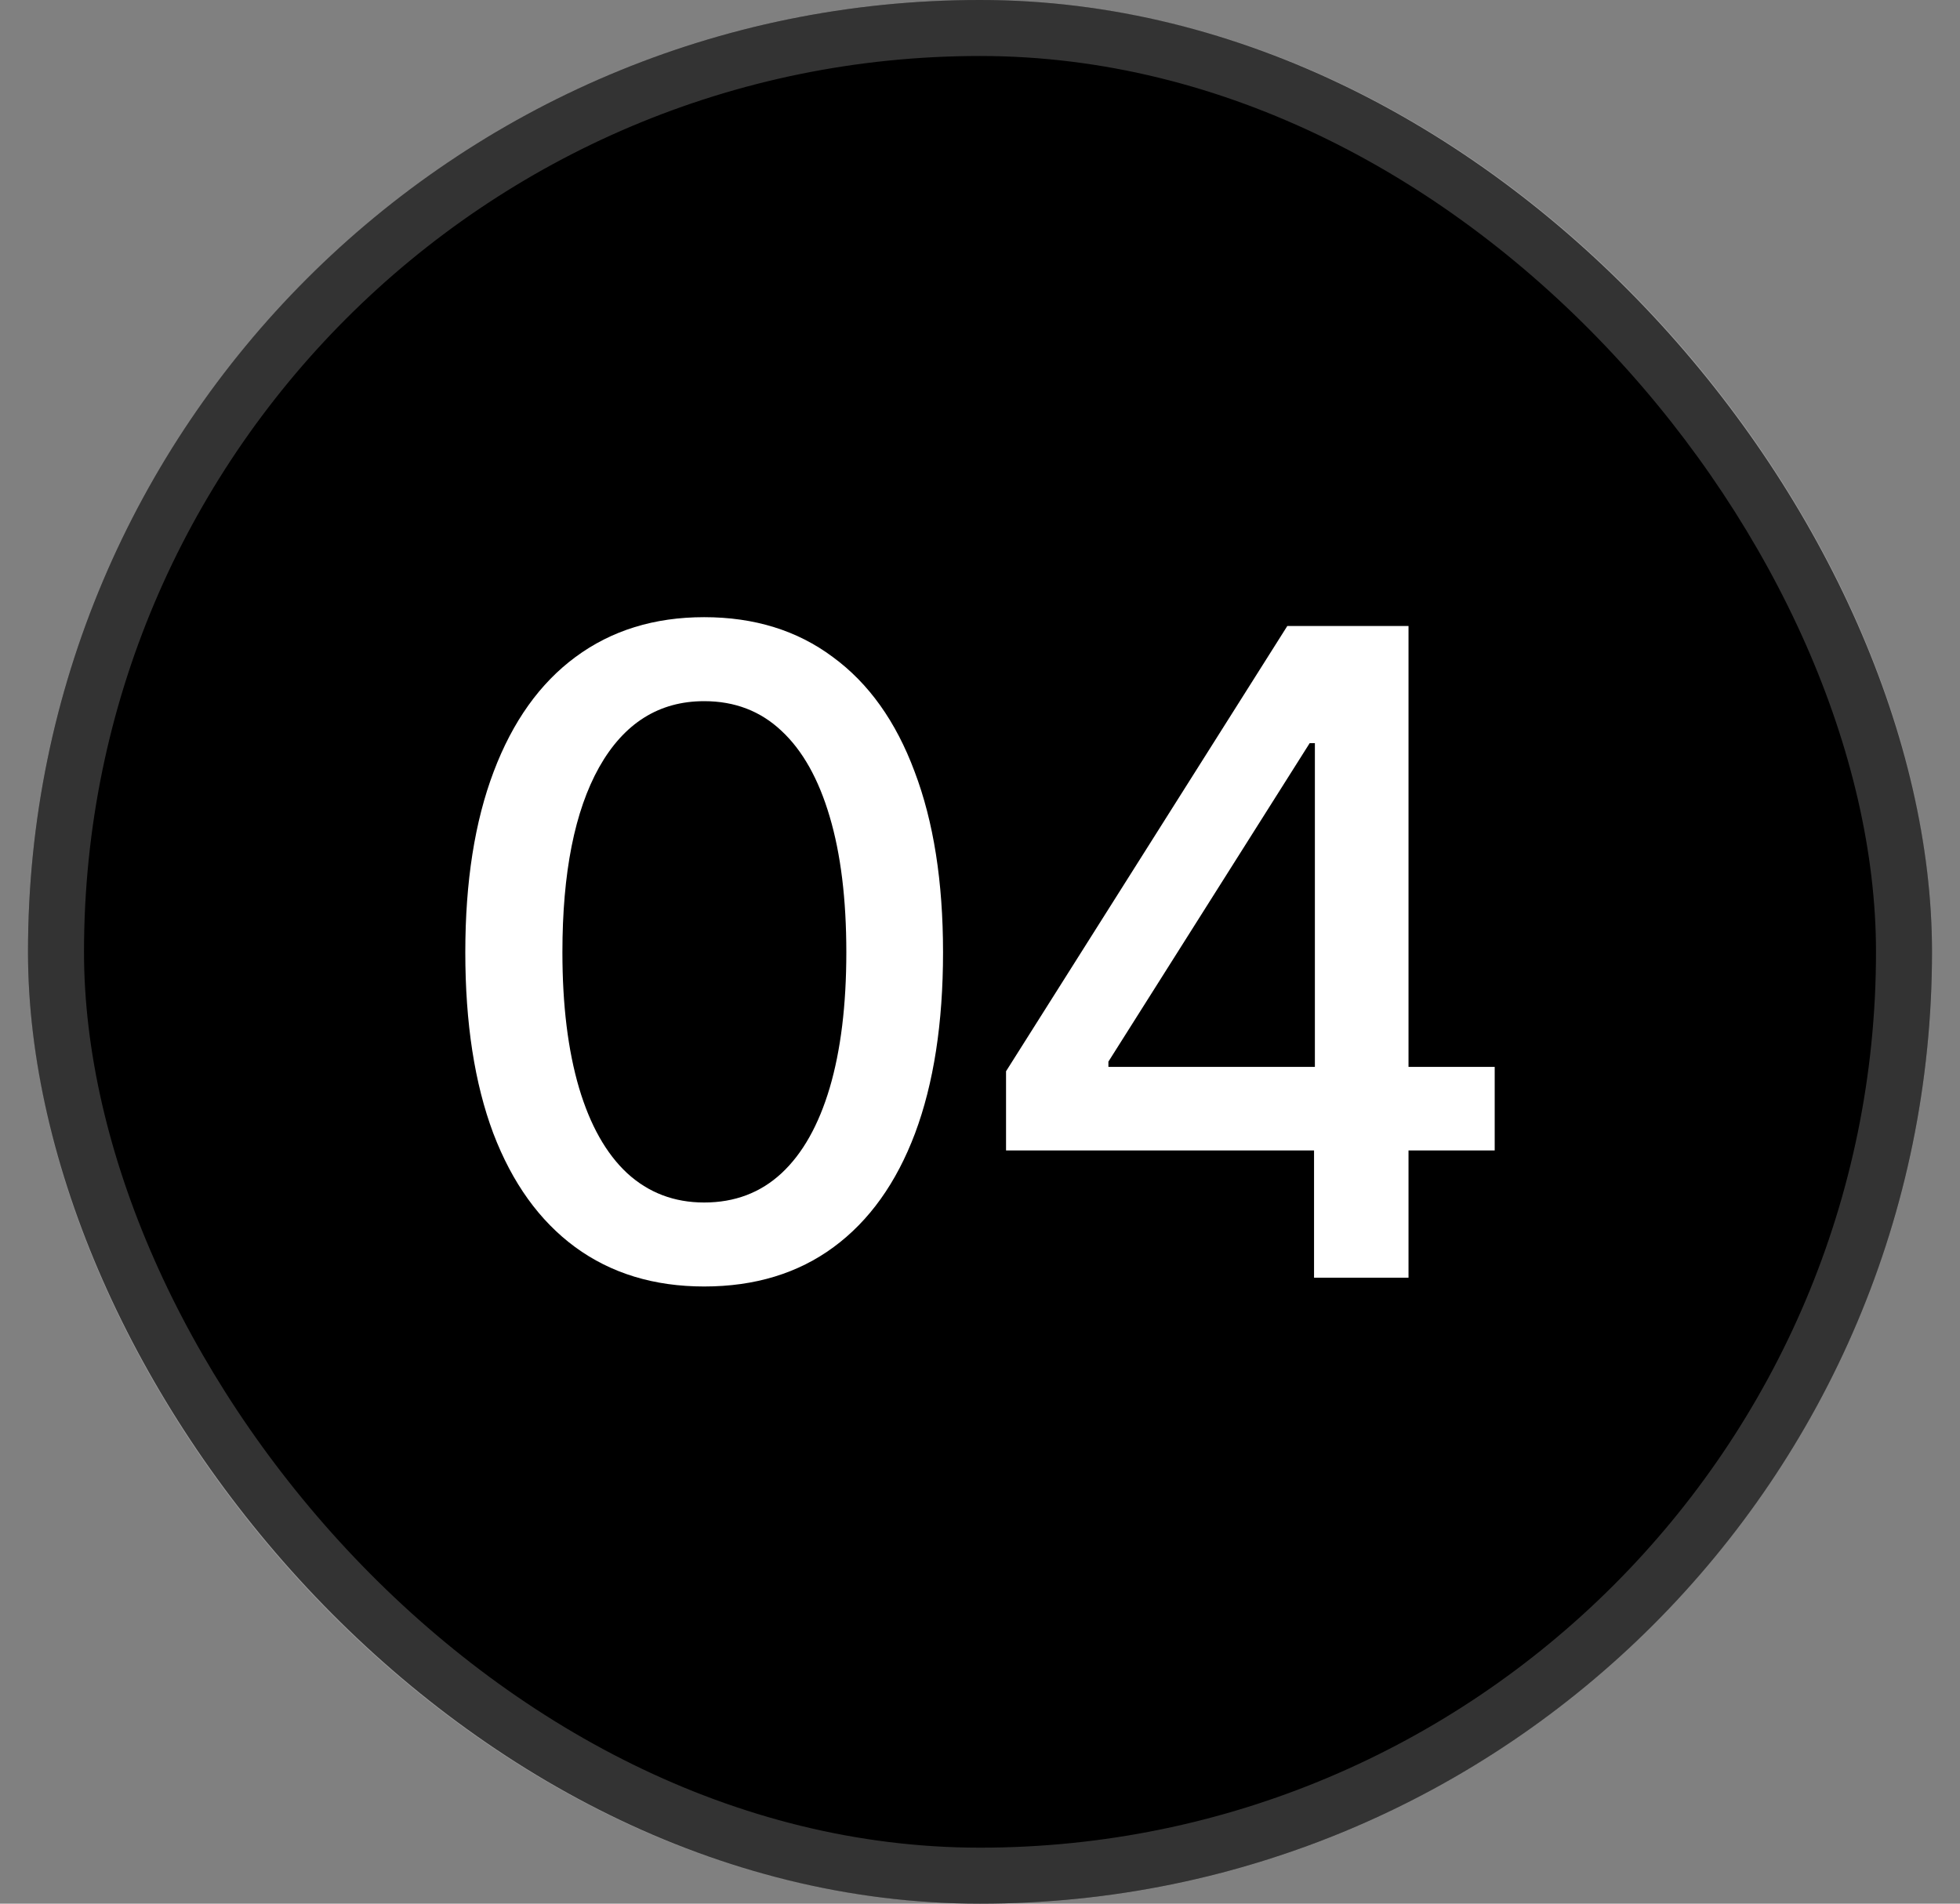
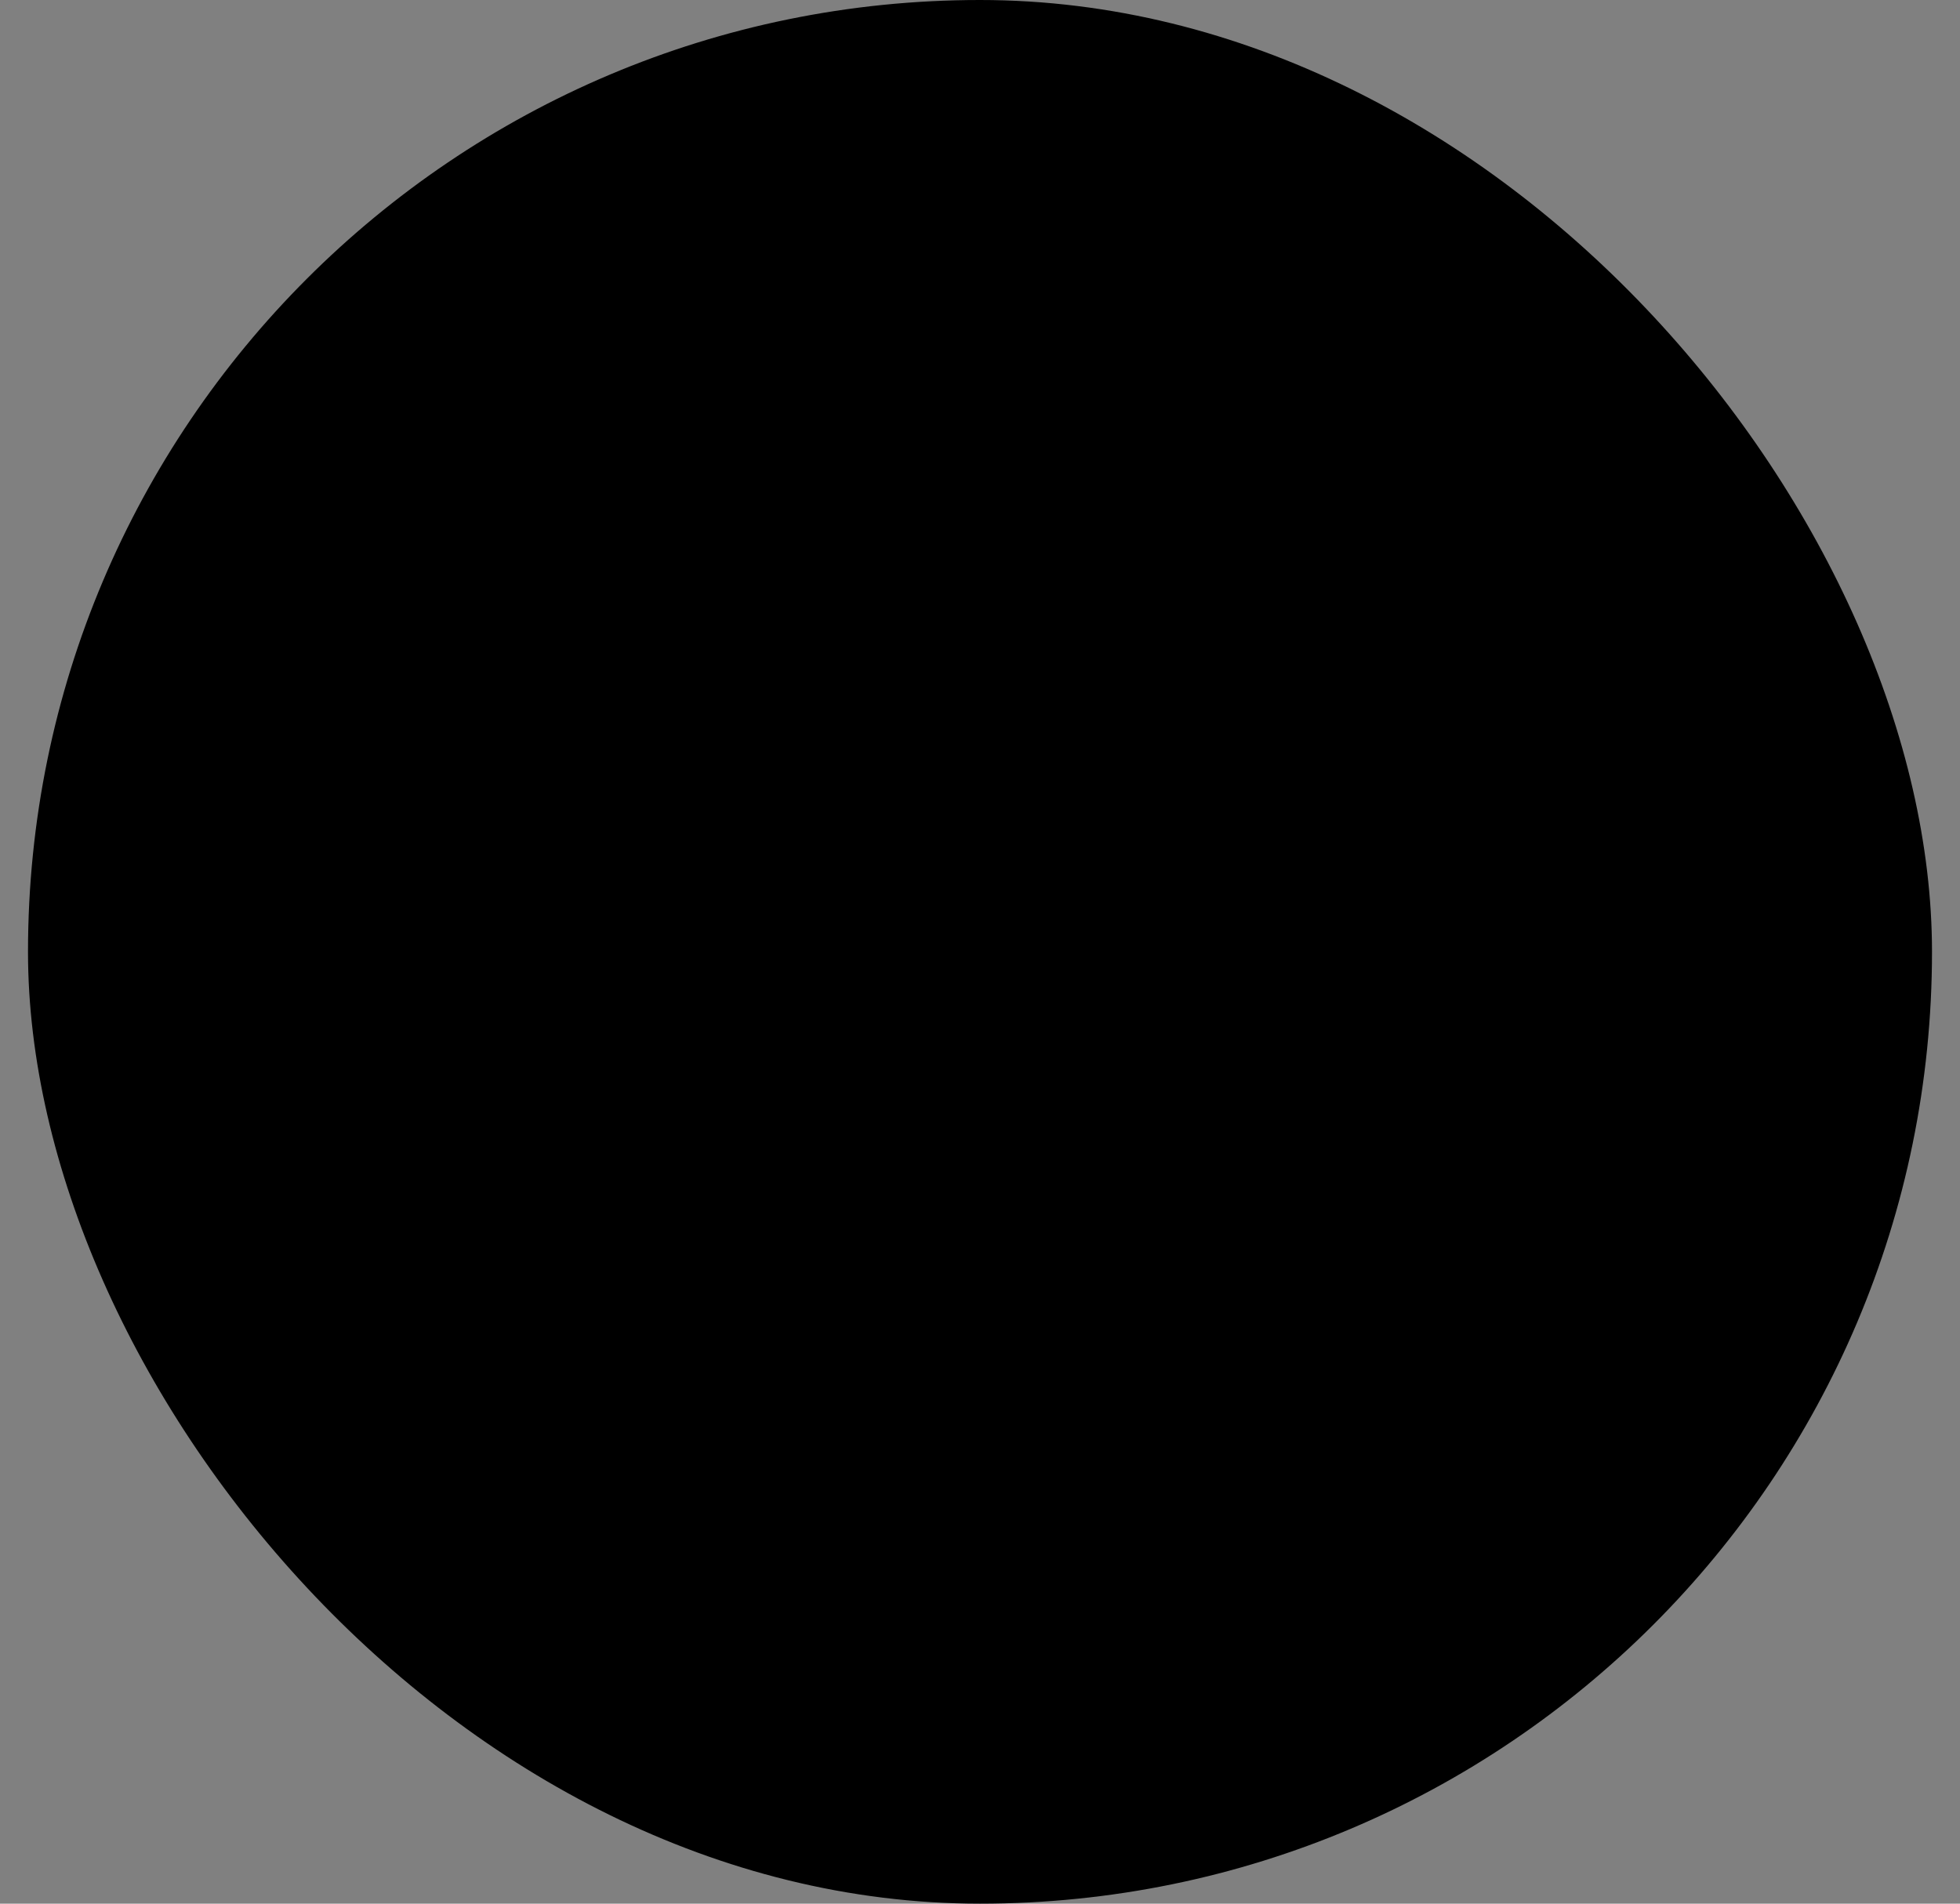
<svg xmlns="http://www.w3.org/2000/svg" width="35" height="34" viewBox="0 0 35 34" fill="none">
  <rect x="0" y="0" width="35" height="34" fill="#808080" stroke="none" />
  <rect x="0.5" width="34" height="34" rx="17" fill="#121212" style="fill:#121212;fill:color(display-p3 0.071 0.071 0.071);fill-opacity:1;" />
-   <rect x="1" y="0.5" width="33" height="33" rx="16.5" stroke="white" stroke-opacity="0.2" style="stroke:white;stroke-opacity:0.2;" />
-   <path d="M12.574 22.977C11.678 22.977 10.91 22.742 10.27 22.273C9.634 21.805 9.147 21.128 8.809 20.242C8.475 19.352 8.309 18.273 8.309 17.008C8.309 15.747 8.478 14.672 8.816 13.781C9.155 12.885 9.642 12.203 10.277 11.734C10.918 11.26 11.684 11.023 12.574 11.023C13.47 11.023 14.236 11.26 14.871 11.734C15.512 12.203 15.999 12.885 16.332 13.781C16.671 14.672 16.84 15.747 16.84 17.008C16.84 18.273 16.673 19.352 16.34 20.242C16.006 21.128 15.522 21.805 14.887 22.273C14.251 22.742 13.48 22.977 12.574 22.977ZM12.574 21.477C13.121 21.477 13.582 21.302 13.957 20.953C14.332 20.604 14.618 20.096 14.816 19.43C15.014 18.758 15.113 17.951 15.113 17.008C15.113 16.06 15.014 15.253 14.816 14.586C14.618 13.914 14.332 13.404 13.957 13.055C13.582 12.7 13.121 12.523 12.574 12.523C11.767 12.523 11.142 12.917 10.699 13.703C10.262 14.484 10.043 15.586 10.043 17.008C10.043 17.951 10.142 18.758 10.34 19.43C10.538 20.096 10.824 20.604 11.199 20.953C11.579 21.302 12.038 21.477 12.574 21.477Z" fill="white" style="fill:white;fill-opacity:1;" />
-   <path d="M17.965 20.547V19.133L22.988 11.18H24.105V13.273H23.387L19.793 18.961V19.055H26.691V20.547H17.965ZM23.465 22.82V20.117L23.48 19.469V11.18H25.152V22.82H23.465Z" fill="white" style="fill:white;fill-opacity:1;" />
</svg>